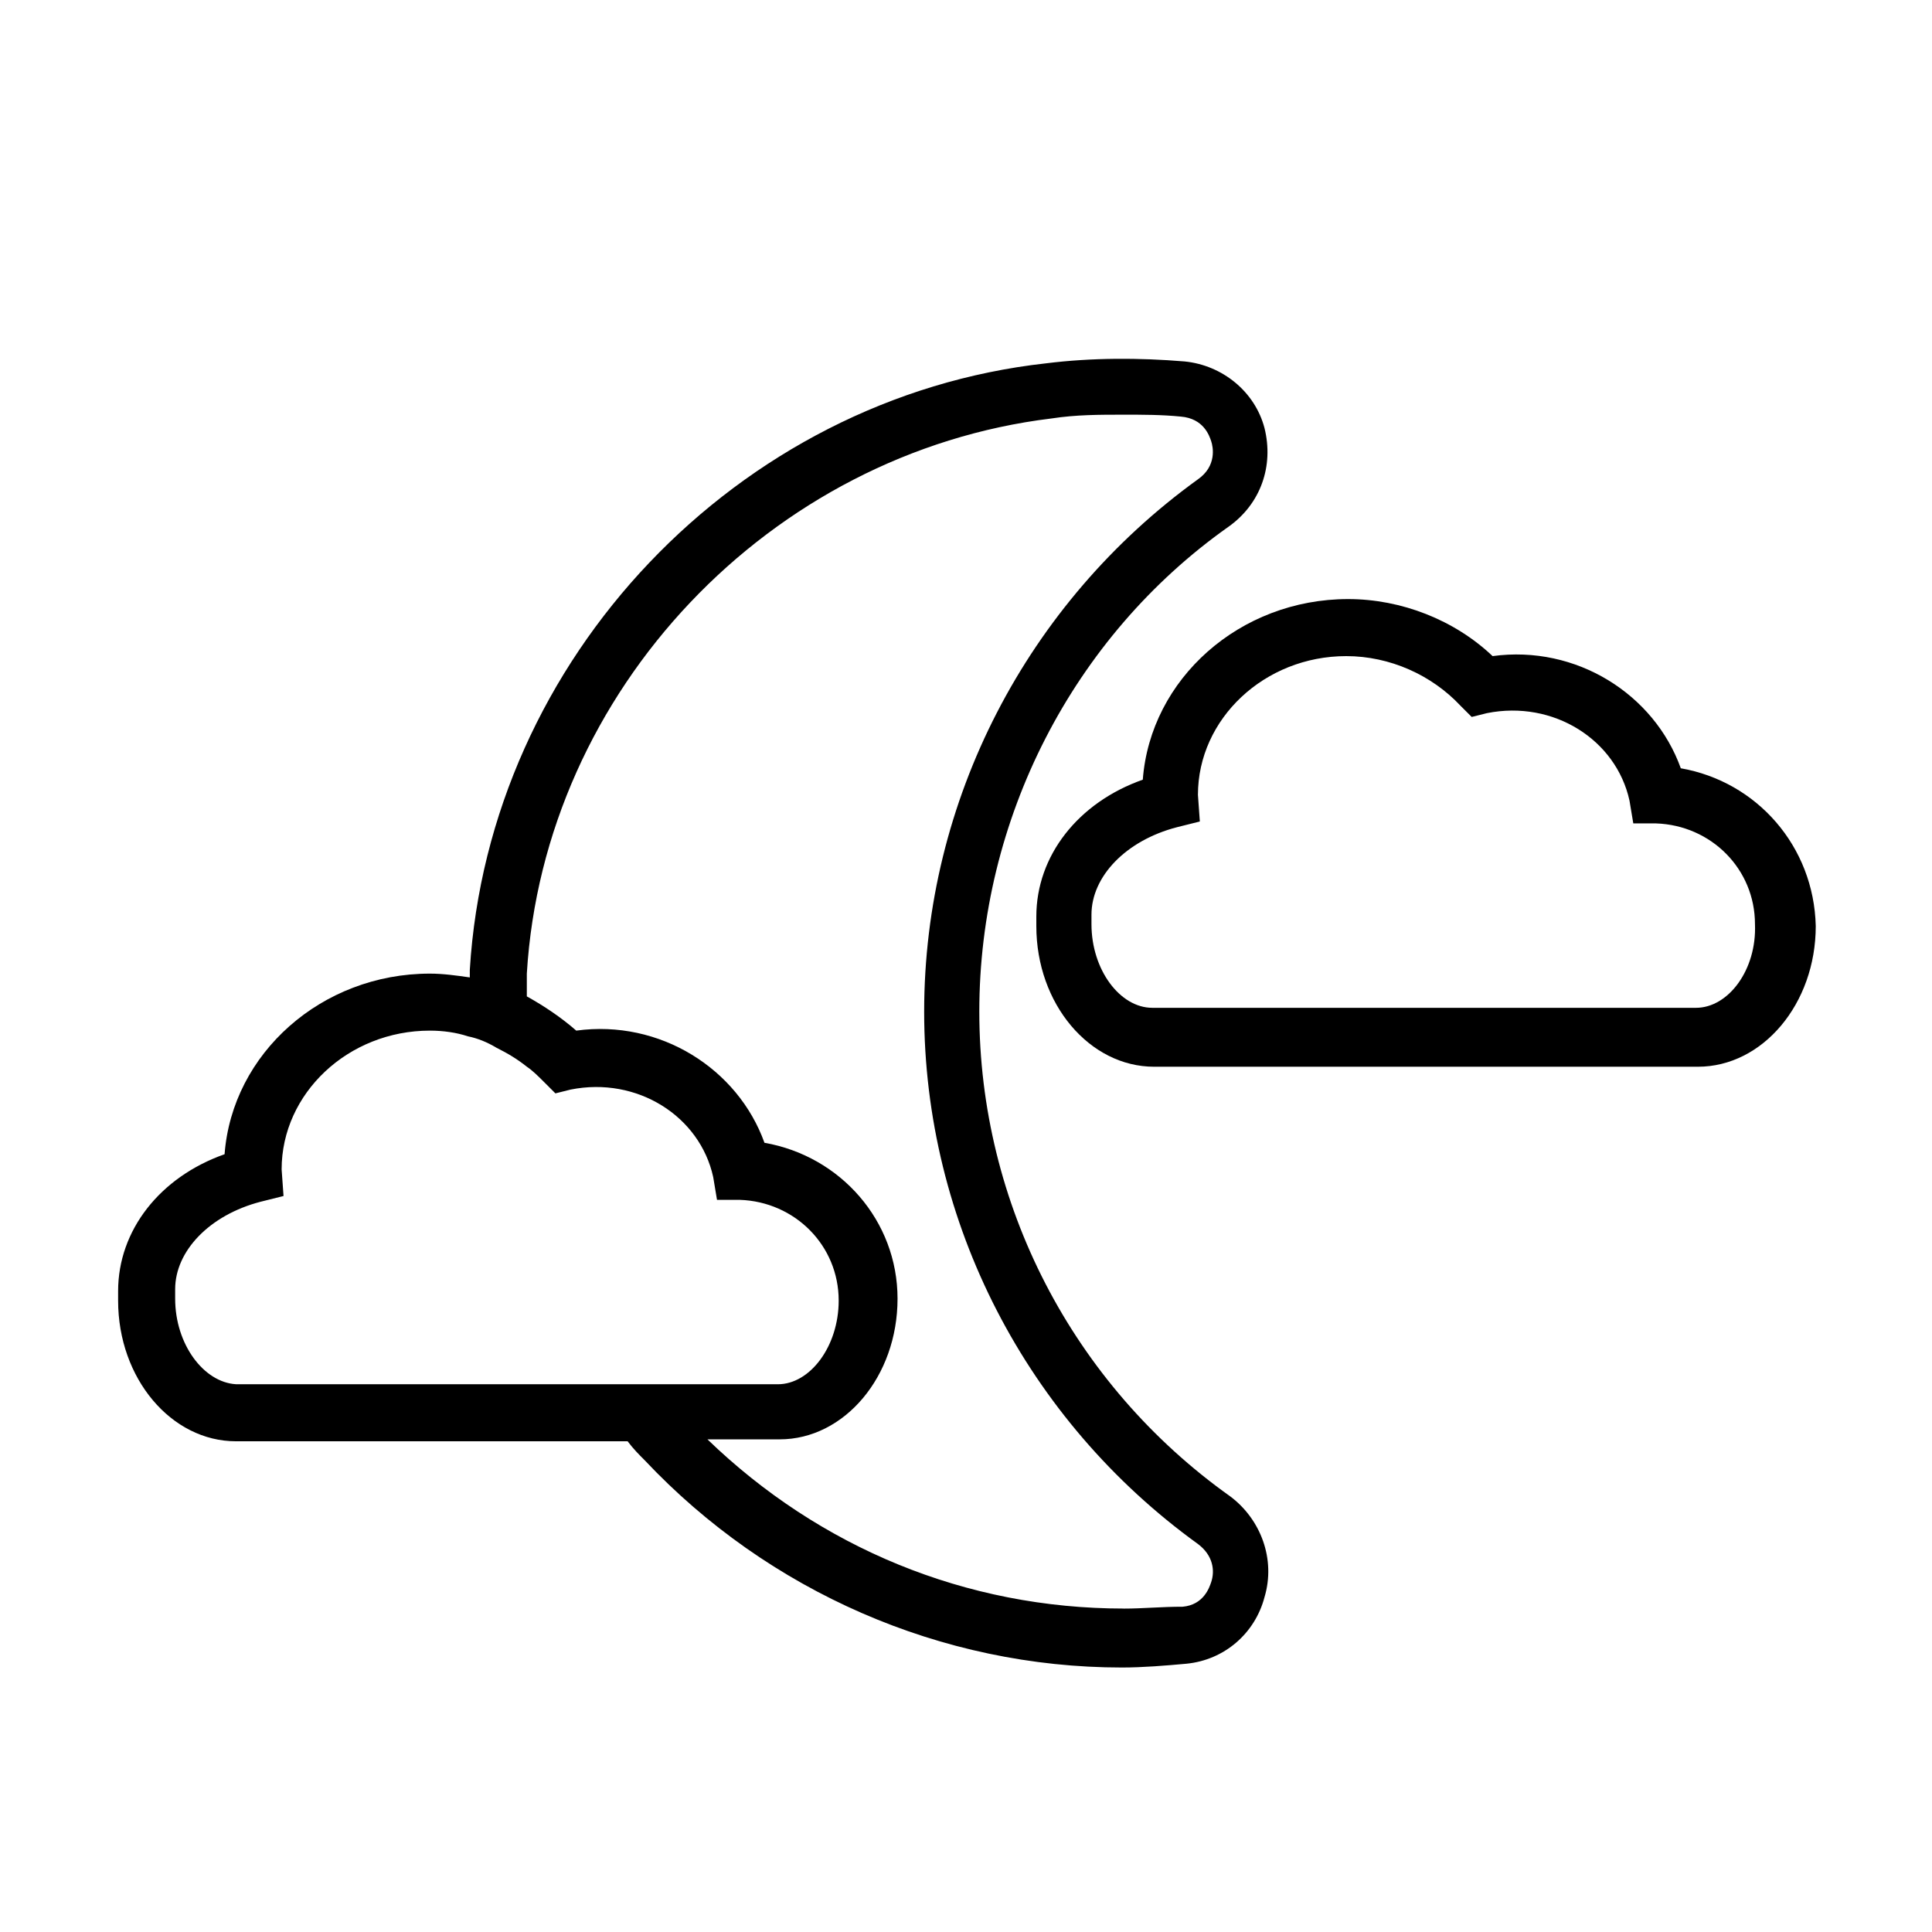
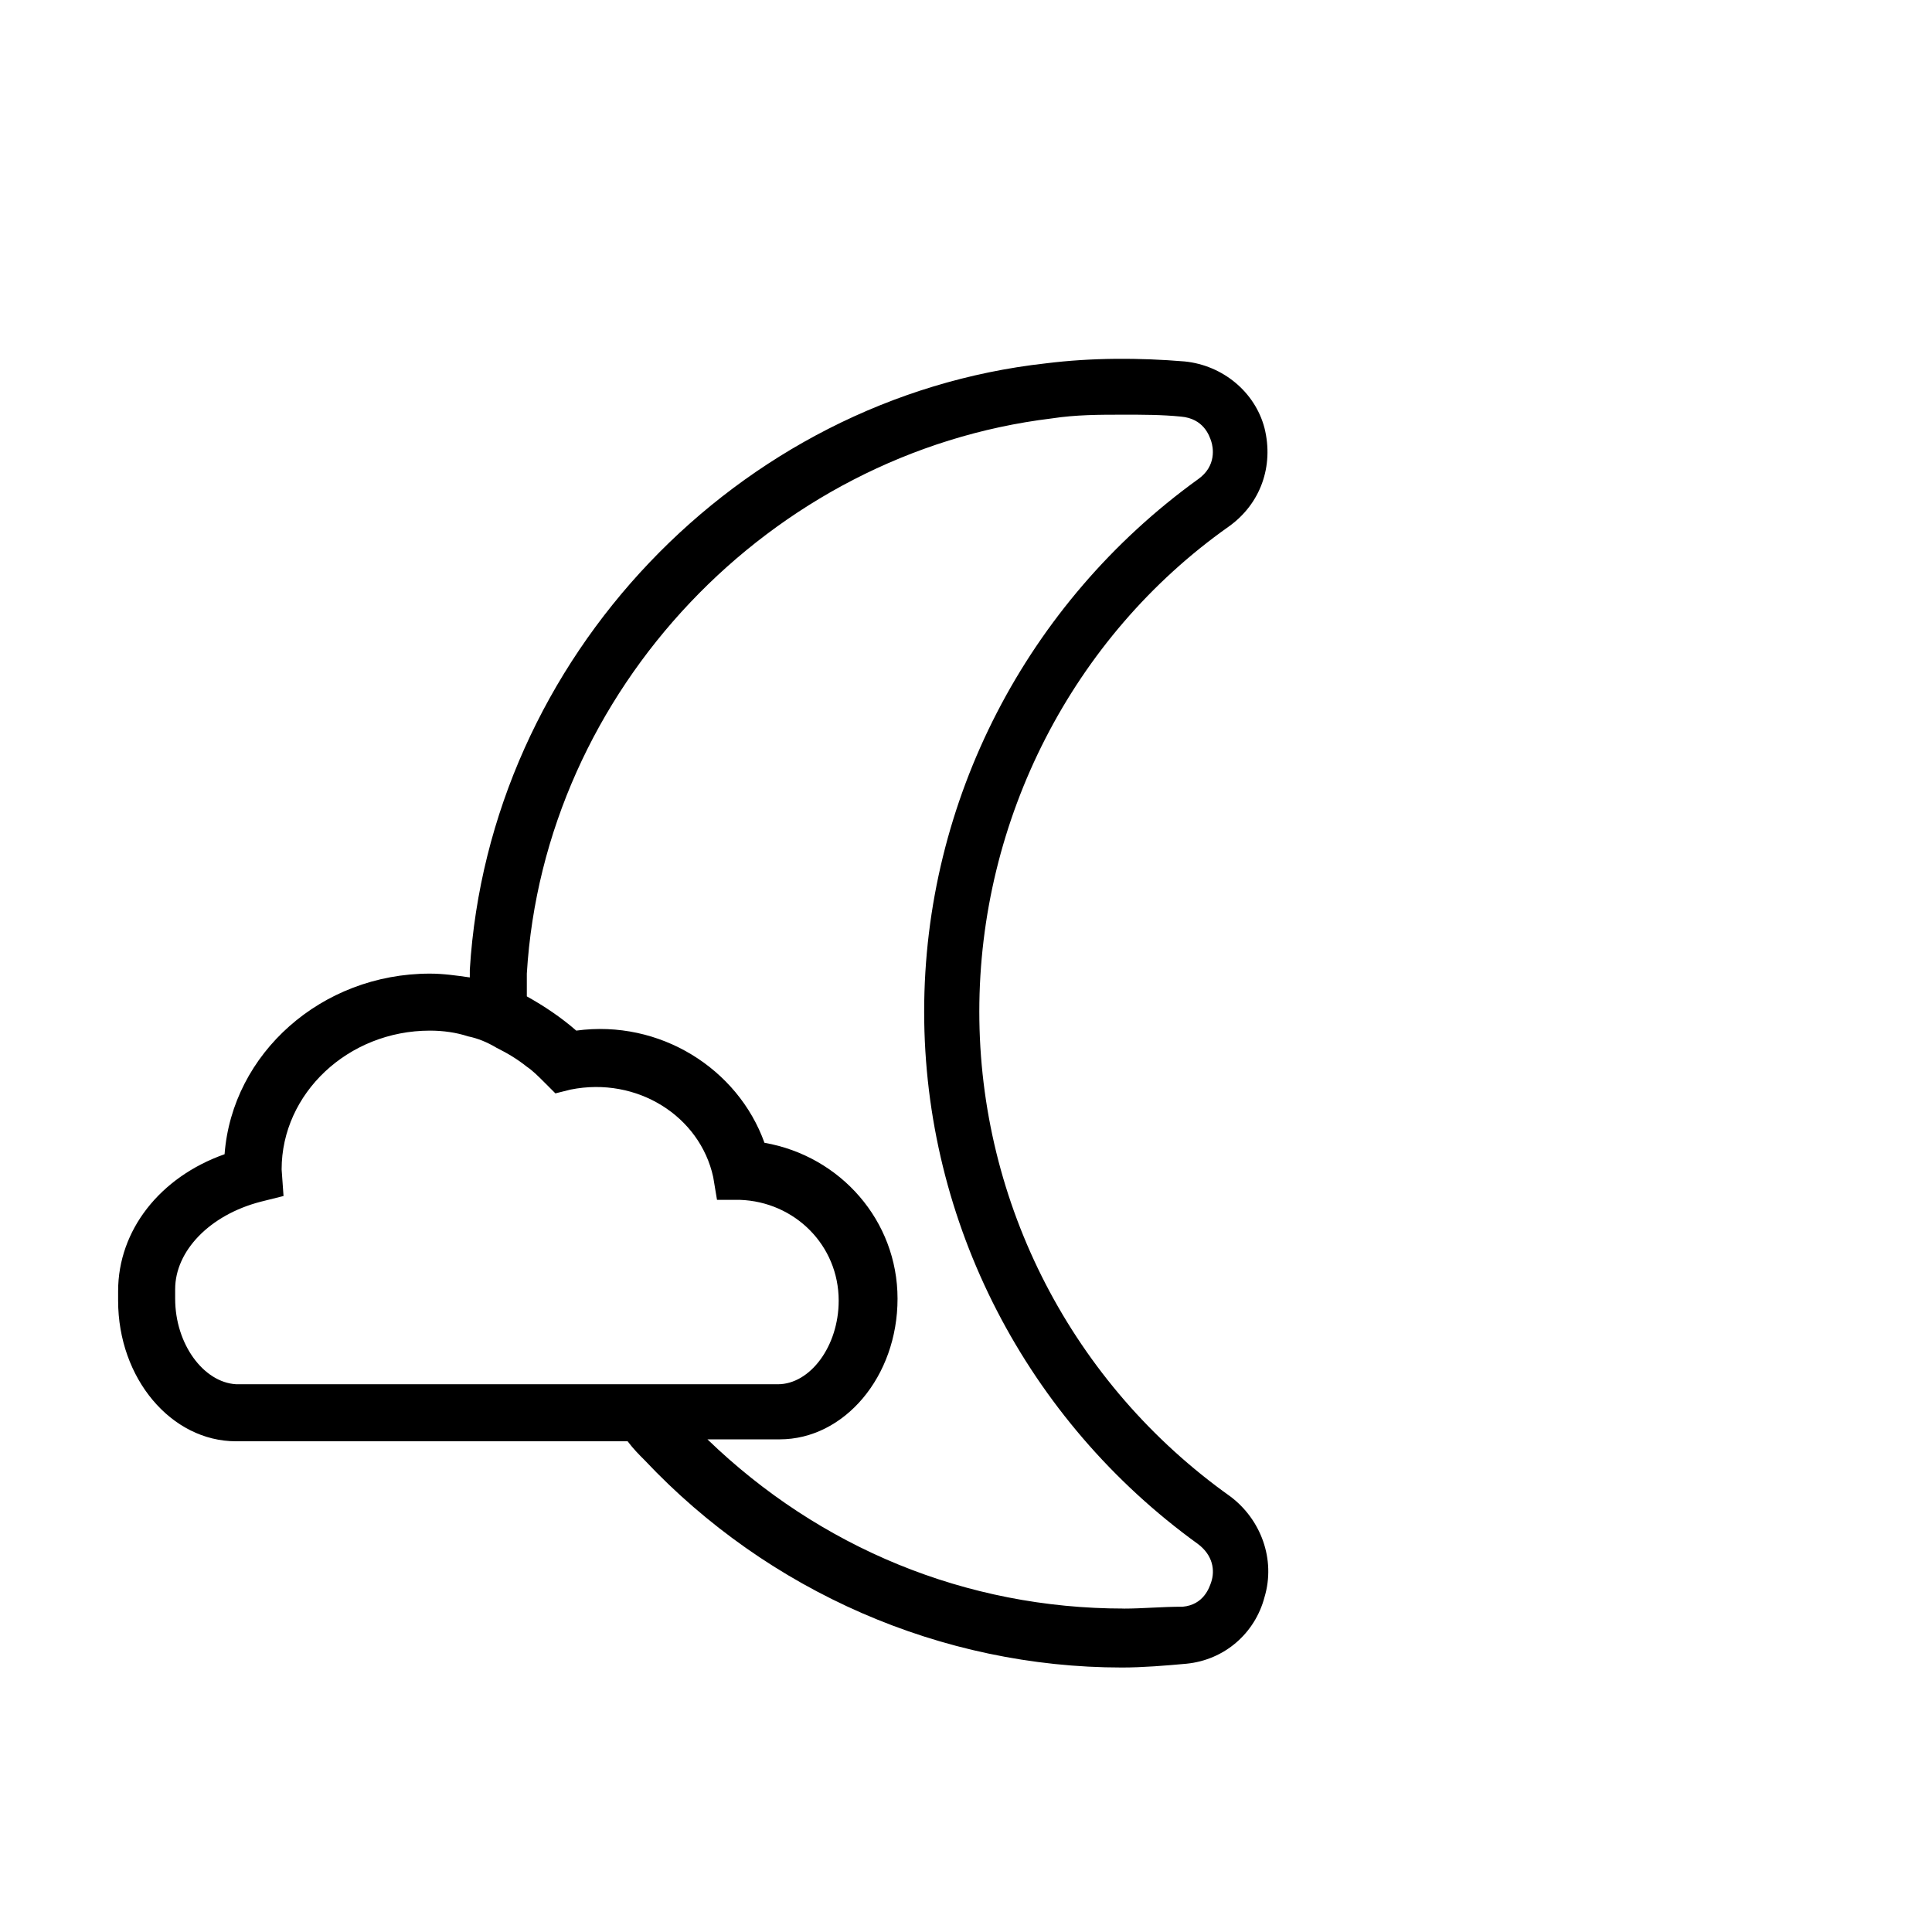
<svg xmlns="http://www.w3.org/2000/svg" fill="#000000" width="800px" height="800px" version="1.1" viewBox="144 144 512 512">
  <g>
    <path d="m470.03 540.56c-41.816-29.727-66.504-77.586-66.504-128.47 0-50.883 24.688-99.25 66-128.47 8.566-6.047 12.09-16.121 9.574-26.199-2.519-9.574-11.082-16.625-21.16-17.633-12.09-1.008-24.688-1.008-36.777 0.504-81.617 9.07-147.62 78.094-152.66 160.72v2.016c-3.527-0.504-7.055-1.008-10.578-1.008-28.719 0-52.395 21.16-54.41 47.863-17.129 6.047-28.215 20.152-28.215 36.273v2.519c0 20.656 14.105 37.281 31.234 37.281h103.79c1.512 2.016 3.023 3.527 4.535 5.039 32.746 34.762 78.594 54.914 126.46 54.914 5.543 0 11.586-0.504 17.129-1.008 10.078-1.008 18.137-8.062 20.656-17.633 3.023-10.078-1.008-20.66-9.07-26.703zm-28.211 29.723c-41.816 0-80.609-16.121-110.34-44.84h19.145c17.129 0 31.234-16.625 31.234-37.281s-15.113-37.785-35.266-41.312c-7.055-19.648-27.711-32.746-49.879-29.727-4.031-3.527-8.566-6.551-13.098-9.07v-6.047c4.535-75.066 64.488-138.04 139.05-147.11 6.551-1 12.598-1 19.148-1 5.039 0 10.078 0 15.113 0.504 6.047 0.504 7.559 5.039 8.062 6.551 0.504 1.512 1.512 6.551-3.527 10.078-45.344 32.746-72.547 85.145-72.547 141.07s27.207 108.32 72.547 141.07c4.031 3.023 4.535 7.055 3.527 10.078-0.504 1.512-2.016 6.047-7.559 6.551-5.543-0.008-10.582 0.496-15.617 0.496zm-251.4-82.121v-2.519c0-10.078 9.07-19.648 22.672-23.176l6.047-1.512-0.504-7.051c0-20.152 17.633-36.777 39.297-36.777 3.527 0 7.055 0.504 10.078 1.512 2.519 0.504 5.039 1.512 7.559 3.023 3.023 1.512 5.543 3.023 8.062 5.039 1.512 1.008 3.023 2.519 4.535 4.031l3.023 3.023 4.031-1.008c17.633-3.527 34.258 7.055 37.785 23.176l1.008 6.047h6.047c14.609 0.504 26.199 12.09 26.199 26.703 0 12.09-7.559 22.168-16.121 22.168h-51.895l-91.703-0.008c-8.562-0.504-16.121-10.578-16.121-22.672z" />
-     <path d="m589.43 347.6c-7.055-19.648-27.711-32.746-49.879-29.727-10.078-9.574-24.184-15.113-38.289-15.113-28.719 0-52.395 21.16-54.41 47.863-17.129 6.047-28.215 20.152-28.215 36.273v2.519c0 20.656 14.105 37.281 31.234 37.281h144.09c17.129 0 31.234-16.625 31.234-37.281-0.496-21.16-15.613-38.289-35.766-41.816zm4.031 63.48h-144.09c-8.566 0-16.121-10.078-16.121-22.168v-2.519c0-10.078 9.07-19.648 22.672-23.176l6.047-1.512-0.504-7.051c0-20.152 17.633-36.777 39.297-36.777 11.586 0 22.672 5.039 30.23 13.098l3.023 3.023 4.031-1.008c17.633-3.527 34.258 7.055 37.785 23.176l1.008 6.047h6.047c14.609 0.504 26.199 12.09 26.199 26.703 0.496 12.09-7.059 22.164-15.625 22.164z" />
  </g>
</svg>